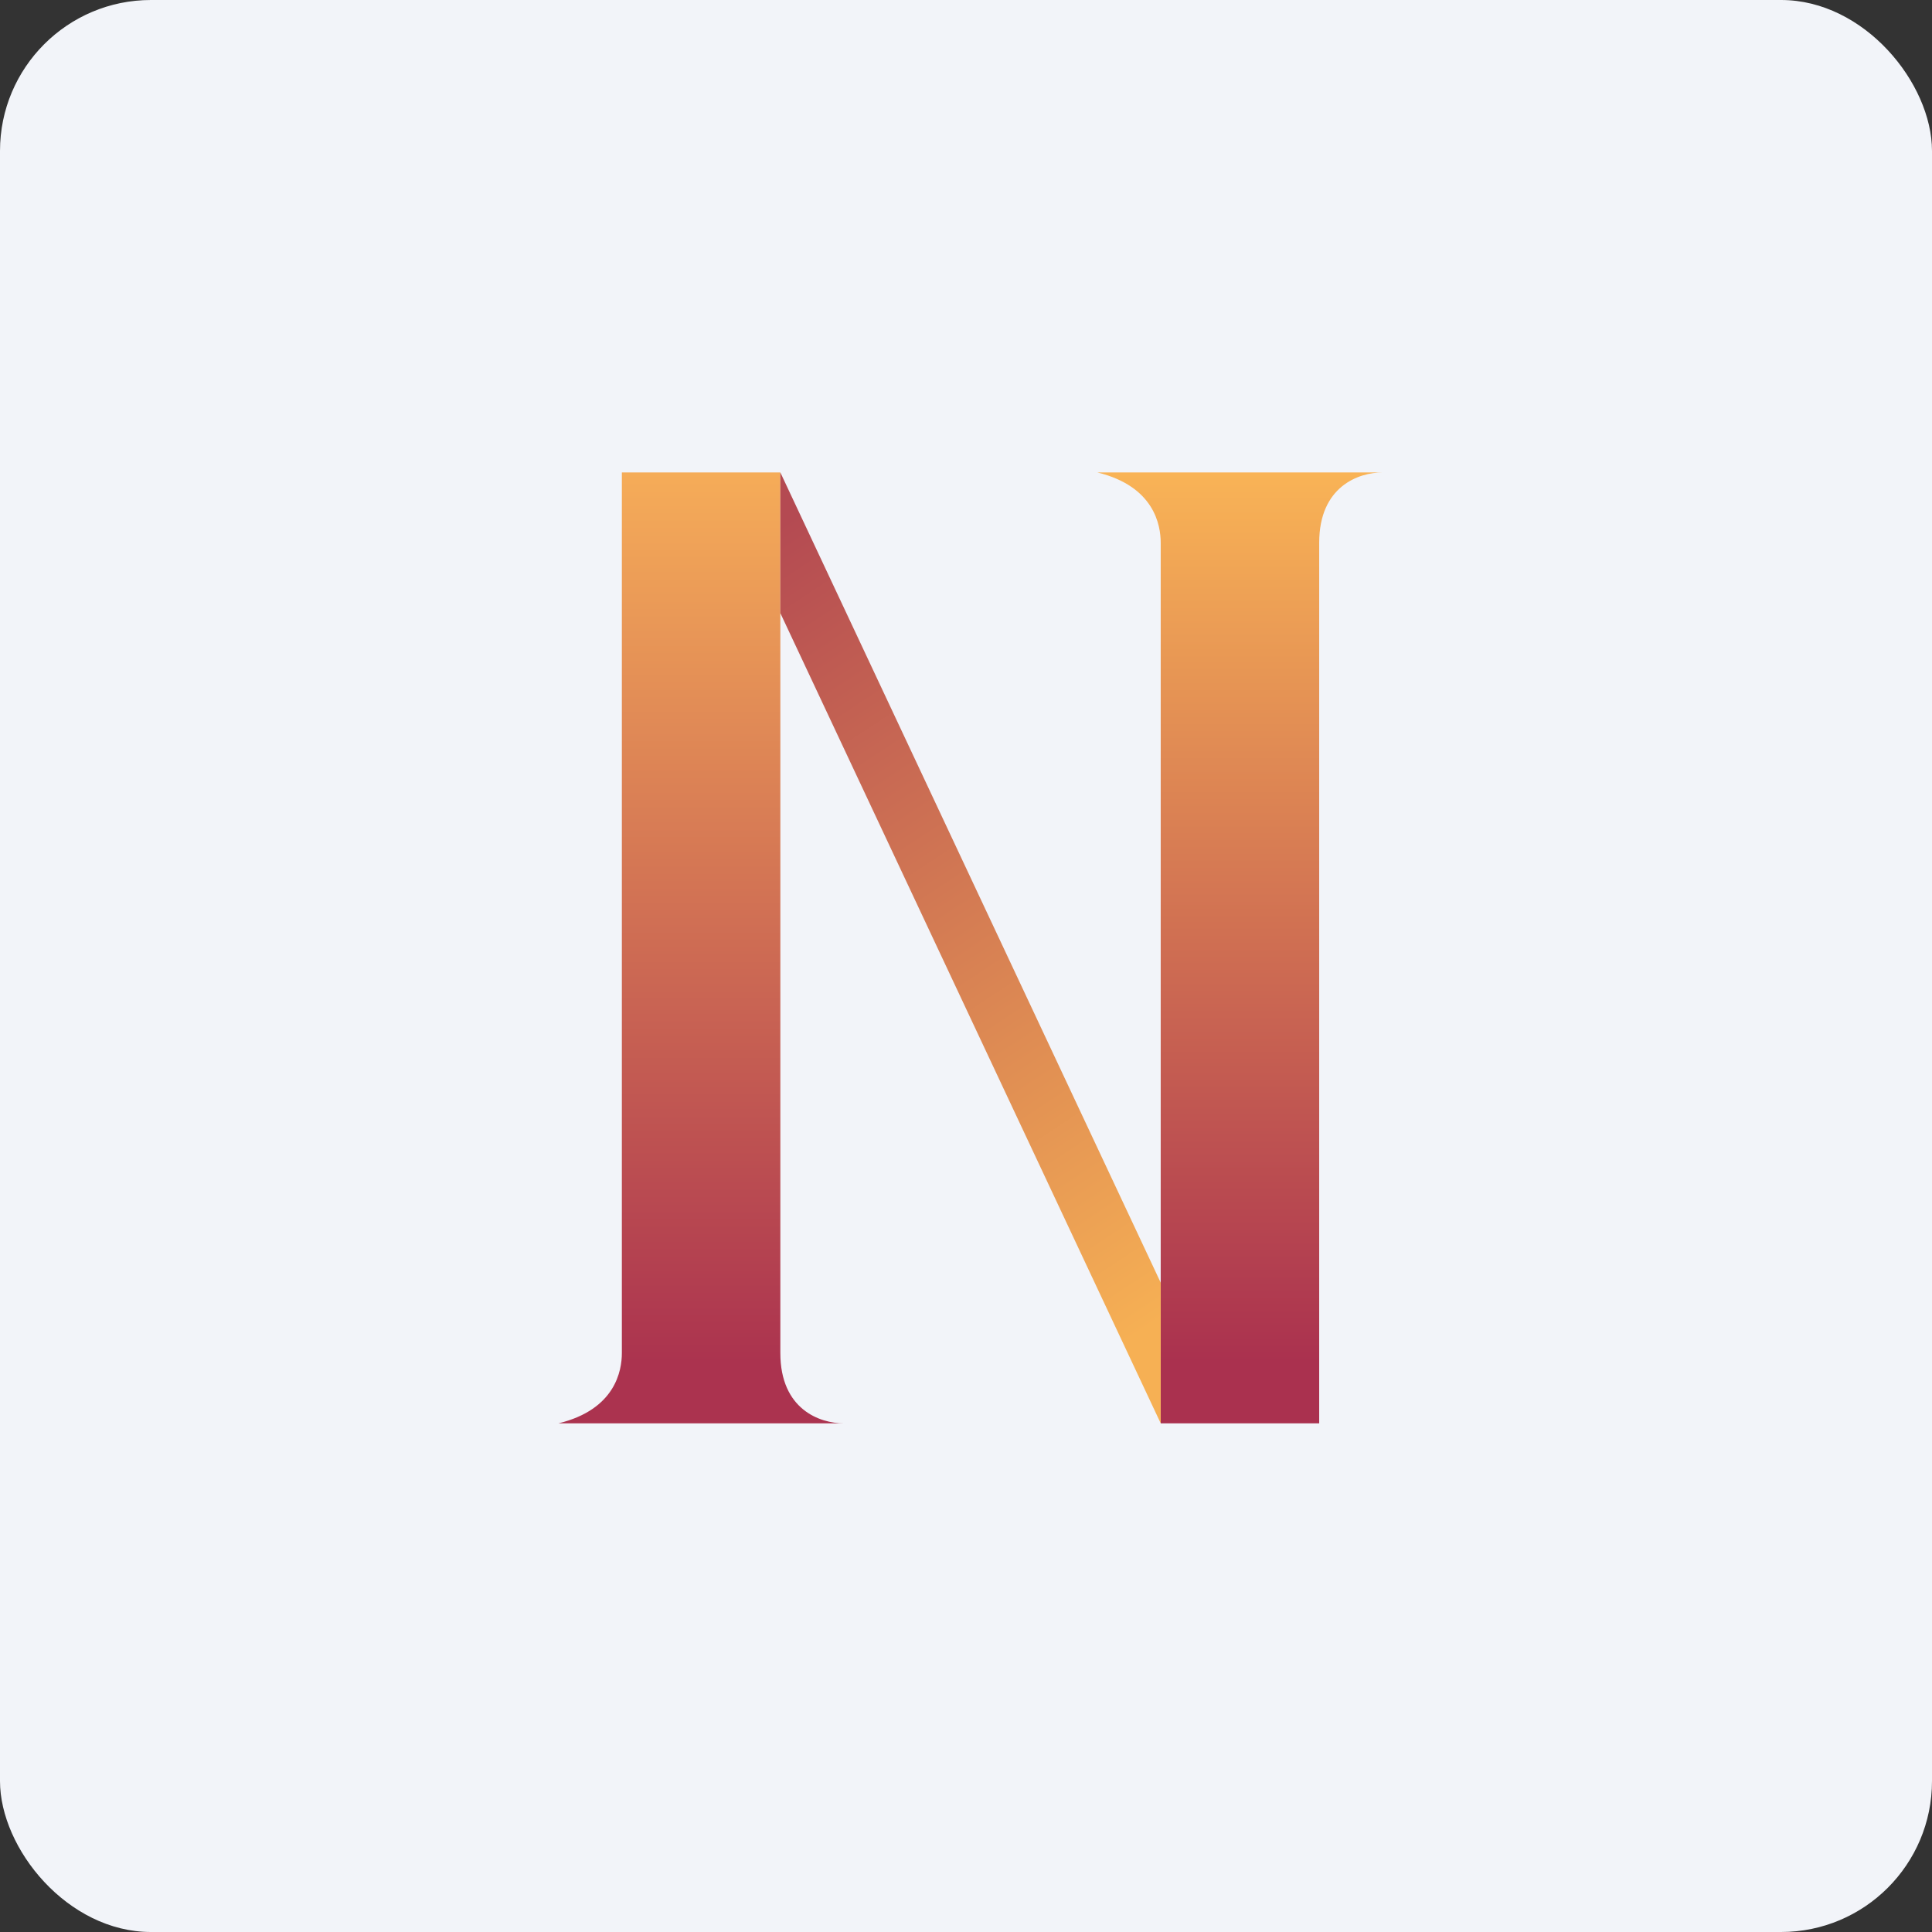
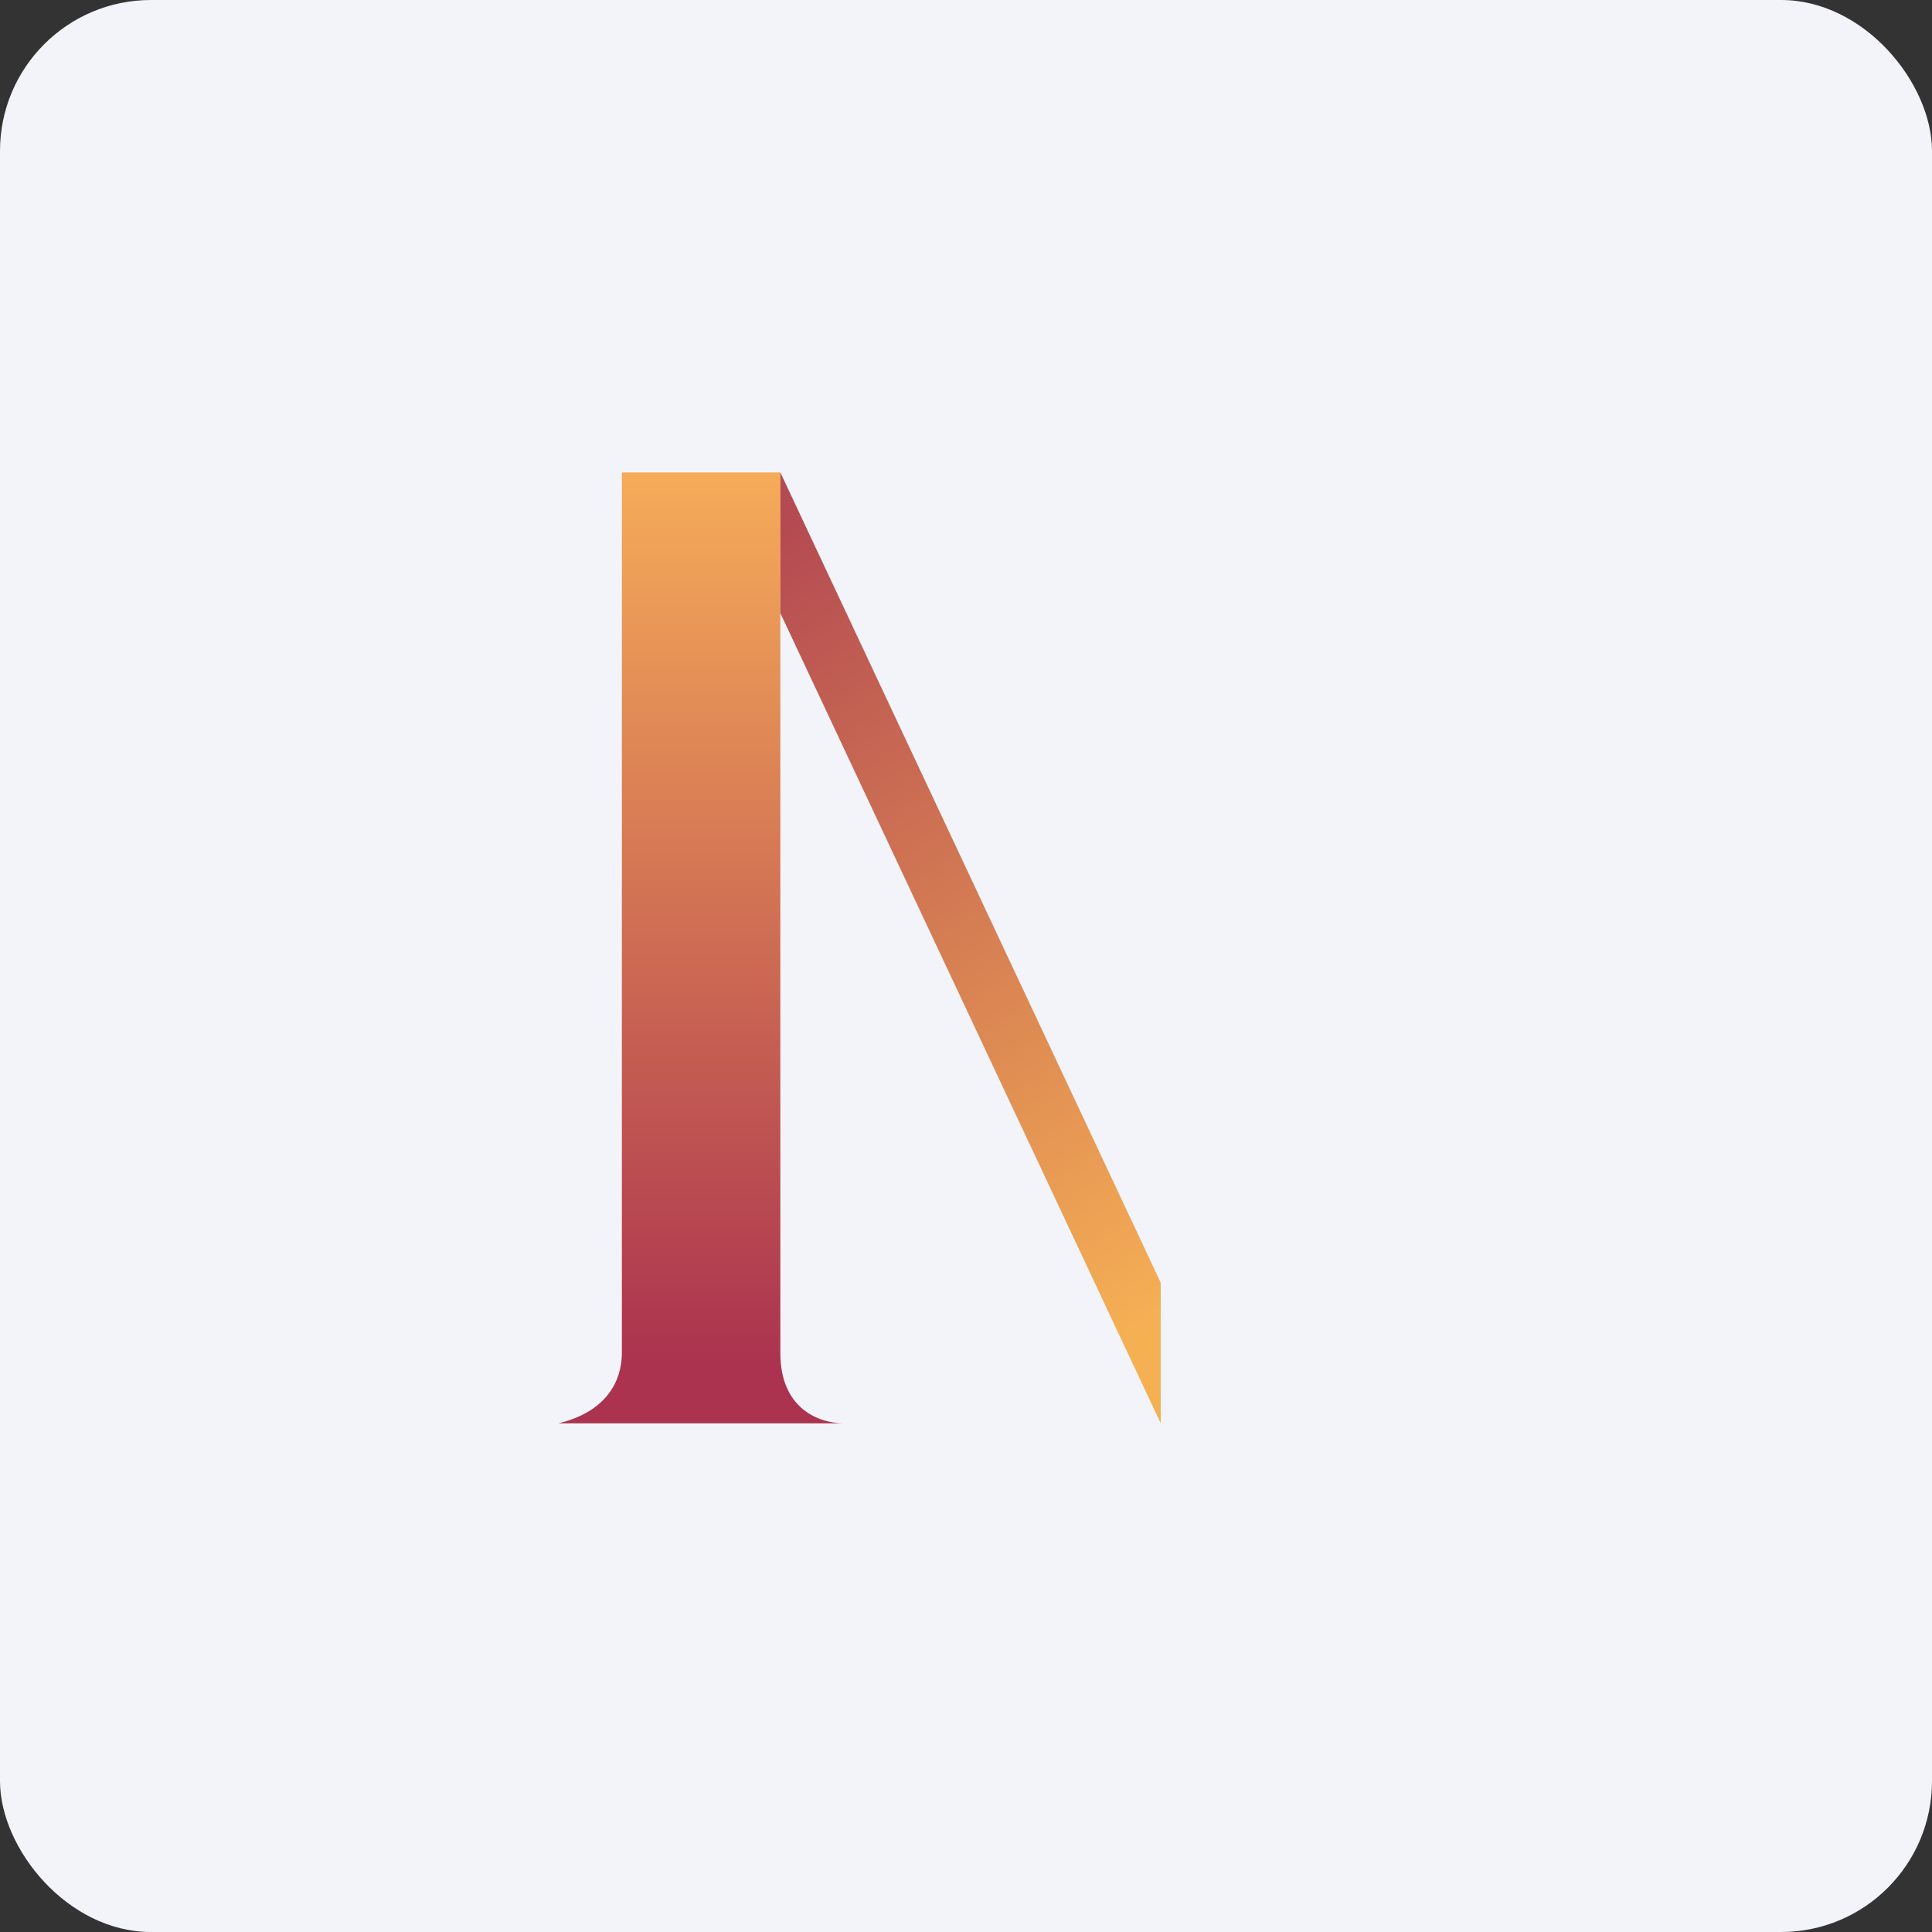
<svg xmlns="http://www.w3.org/2000/svg" width="64" height="64" viewBox="0 0 64 64">
  <rect x="0" y="0" width="64" height="64" fill="#333333" stroke="none" />
  <rect x="0" y="0" width="64" height="64" rx="5" ry="5" fill="#f2f4f9" />
  <path fill="#f2f4f9" d="M 2.75,2 L 61.55,2 L 61.55,60.80 L 2.75,60.80 L 2.75,2" />
  <path d="M 27.95,47.15 L 18.50,47.15 C 20.39,46.69 20.60,45.40 20.60,44.82 L 20.60,15.65 L 25.85,15.65 L 25.85,44.82 C 25.85,46.69 27.16,47.15 27.95,47.15" fill="url(#fb100)" />
-   <path d="M 45.80,15.65 L 36.35,15.65 C 38.24,16.11 38.45,17.40 38.45,17.98 L 38.45,47.15 L 43.70,47.15 L 43.70,17.98 C 43.70,16.11 45.01,15.65 45.80,15.65" fill="url(#fb101)" />
  <path d="M 38.45,42.49 L 25.85,15.65 L 25.85,20.31 L 38.45,47.15 L 38.45,42.49" fill="url(#fb102)" />
  <defs>
    <linearGradient id="fb100" x1="23.23" y1="13.47" x2="23.23" y2="45.15" gradientUnits="userSpaceOnUse">
      <stop stop-color="#fbb559" />
      <stop offset="1" stop-color="#ab334f" />
    </linearGradient>
    <linearGradient id="fb101" x1="40.49" y1="14.82" x2="40.49" y2="45.15" gradientUnits="userSpaceOnUse">
      <stop stop-color="#fbb756" />
      <stop offset="1" stop-color="#aa314f" />
    </linearGradient>
    <linearGradient id="fb102" x1="25.32" y1="17.73" x2="41.21" y2="41.93" gradientUnits="userSpaceOnUse">
      <stop stop-color="#b44a52" />
      <stop offset="1" stop-color="#f6b054" />
    </linearGradient>
  </defs>
</svg>